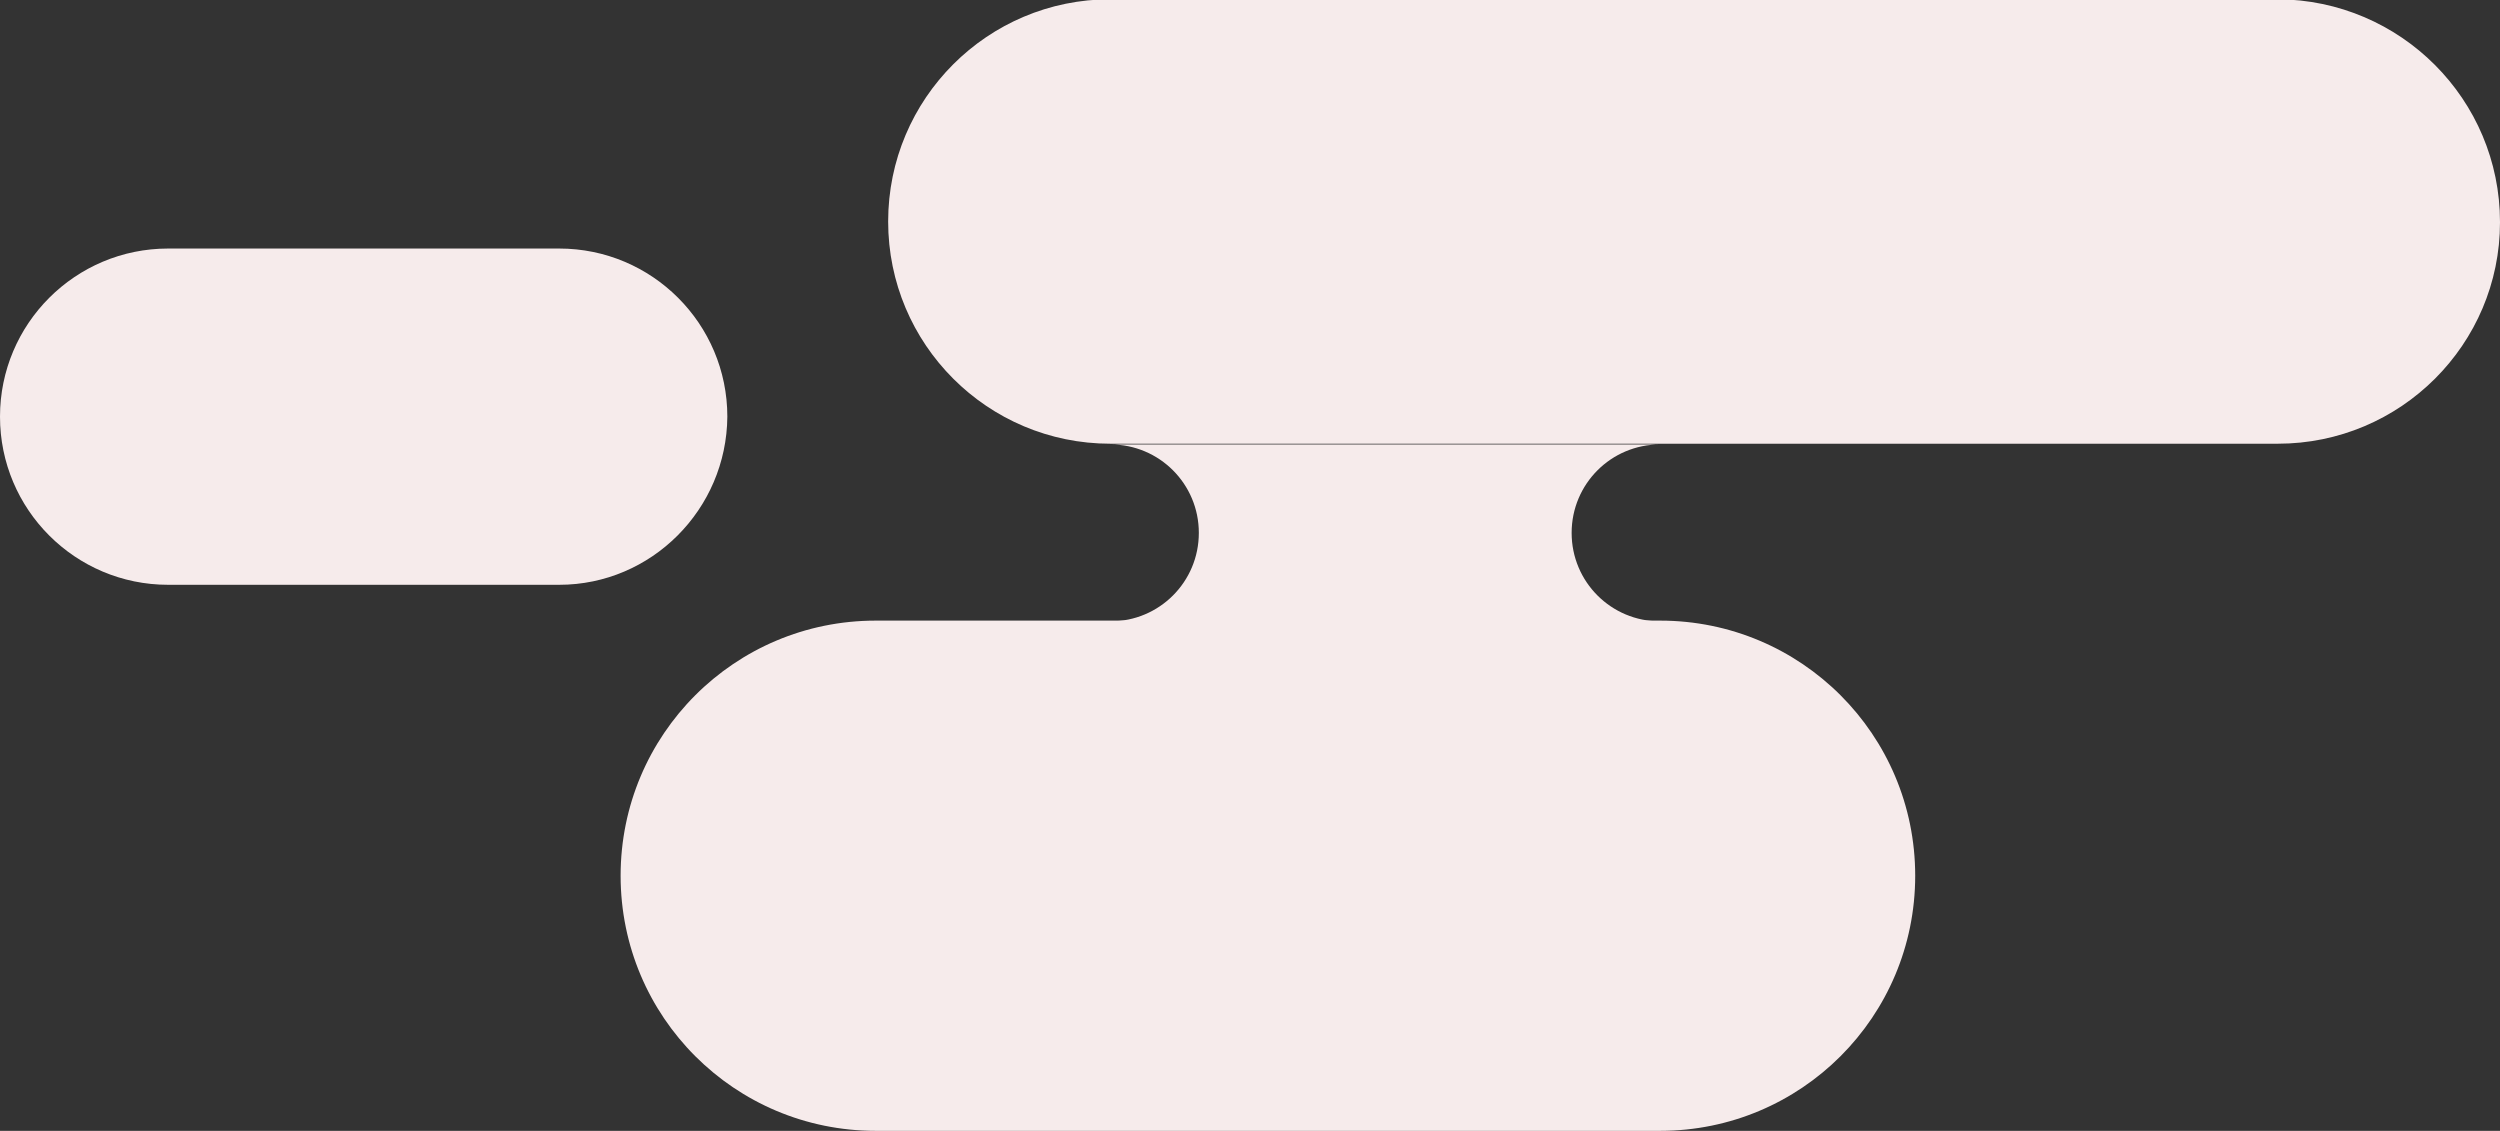
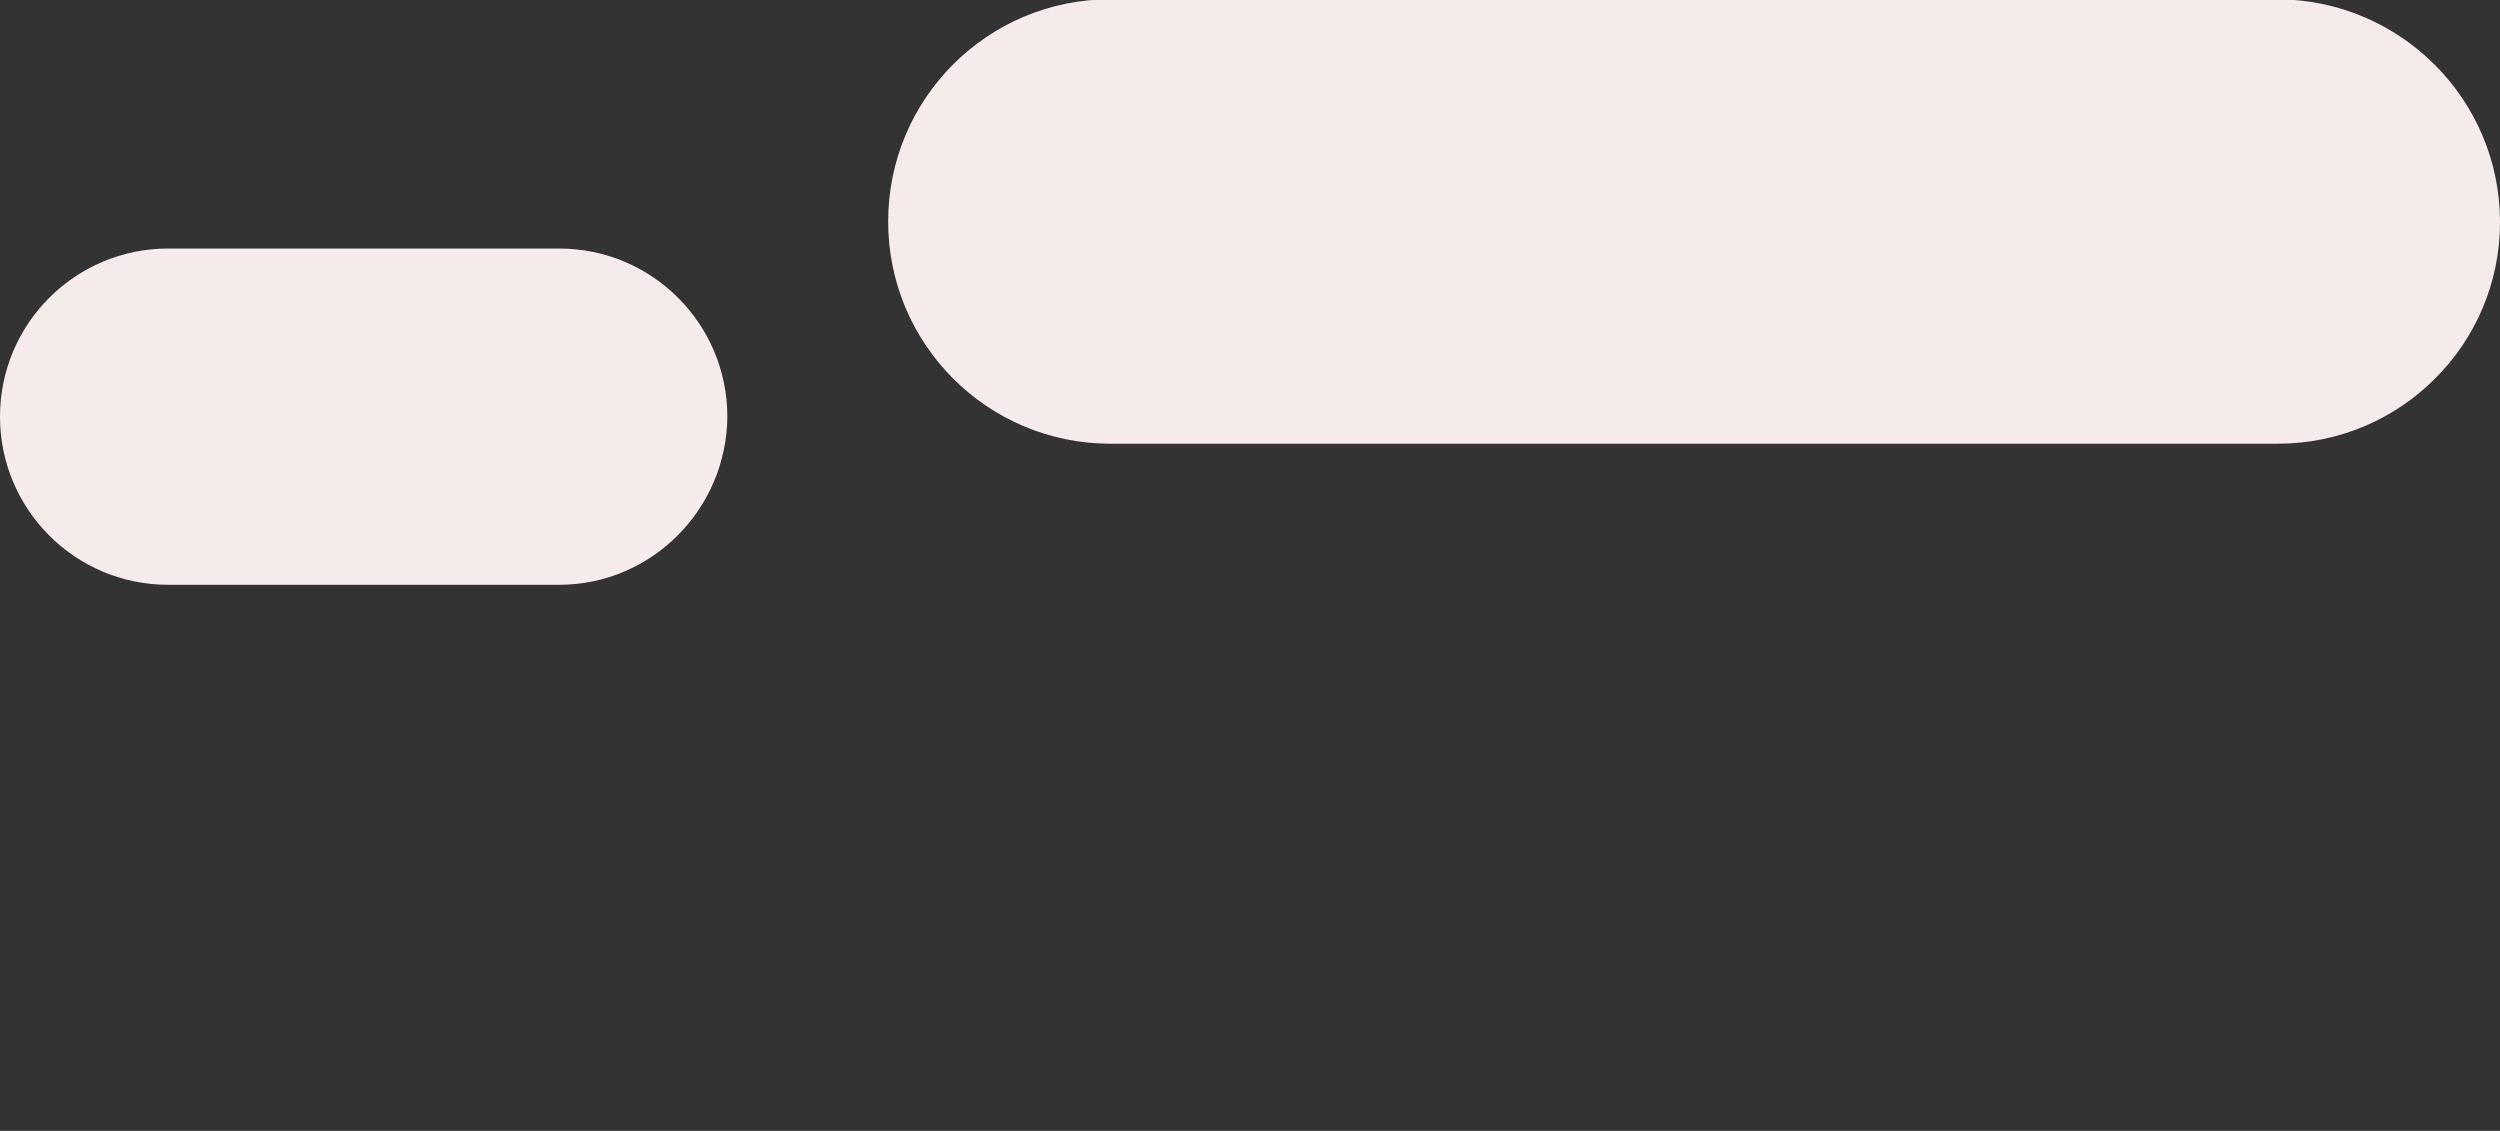
<svg xmlns="http://www.w3.org/2000/svg" version="1.1" id="レイヤー_1" x="0px" y="0px" viewBox="0 0 342 154.7" enable-background="new 0 0 342 154.7" xml:space="preserve">
  <rect x="0" y="0" width="342" height="154.7" fill="#333333" stroke="none" />
  <g>
    <g>
      <g>
        <path fill="#F6EBEB" d="M76.5,80H23C10.3,80,0,69.7,0,57v0c0-12.7,10.3-23,23-23h53.5c12.7,0,23,10.3,23,23v0     C99.4,69.7,89.1,80,76.5,80z" />
      </g>
    </g>
    <g>
      <path fill="#F6EBEB" d="M311.6,60.7H151.9c-16.8,0-30.4-13.6-30.4-30.4v0c0-16.8,13.6-30.4,30.4-30.4l159.7,0    C328.4,0,342,13.6,342,30.4v0C342,47.1,328.4,60.7,311.6,60.7z" />
    </g>
    <g>
-       <path fill="#F6EBEB" d="M227.1,154.7H119.8c-19.3,0-34.9-15.6-34.9-34.9v0c0-19.3,15.6-34.9,34.9-34.9h107.3    c19.3,0,34.9,15.6,34.9,34.9v0C262,139.1,246.4,154.7,227.1,154.7z" />
-     </g>
-     <path fill="#F6EBEB" d="M215,72.9L215,72.9c0-6.7,5.4-12.1,12.1-12.1h-75.2c6.7,0,12.1,5.4,12.1,12.1v0c0,6.7-5.4,12.1-12.1,12.1   h75.2C220.4,85,215,79.6,215,72.9z" />
+       </g>
  </g>
  <g>
</g>
  <g>
</g>
  <g>
</g>
  <g>
</g>
  <g>
</g>
  <g>
</g>
  <g>
</g>
  <g>
</g>
  <g>
</g>
  <g>
</g>
  <g>
</g>
  <g>
</g>
  <g>
</g>
  <g>
</g>
  <g>
</g>
</svg>